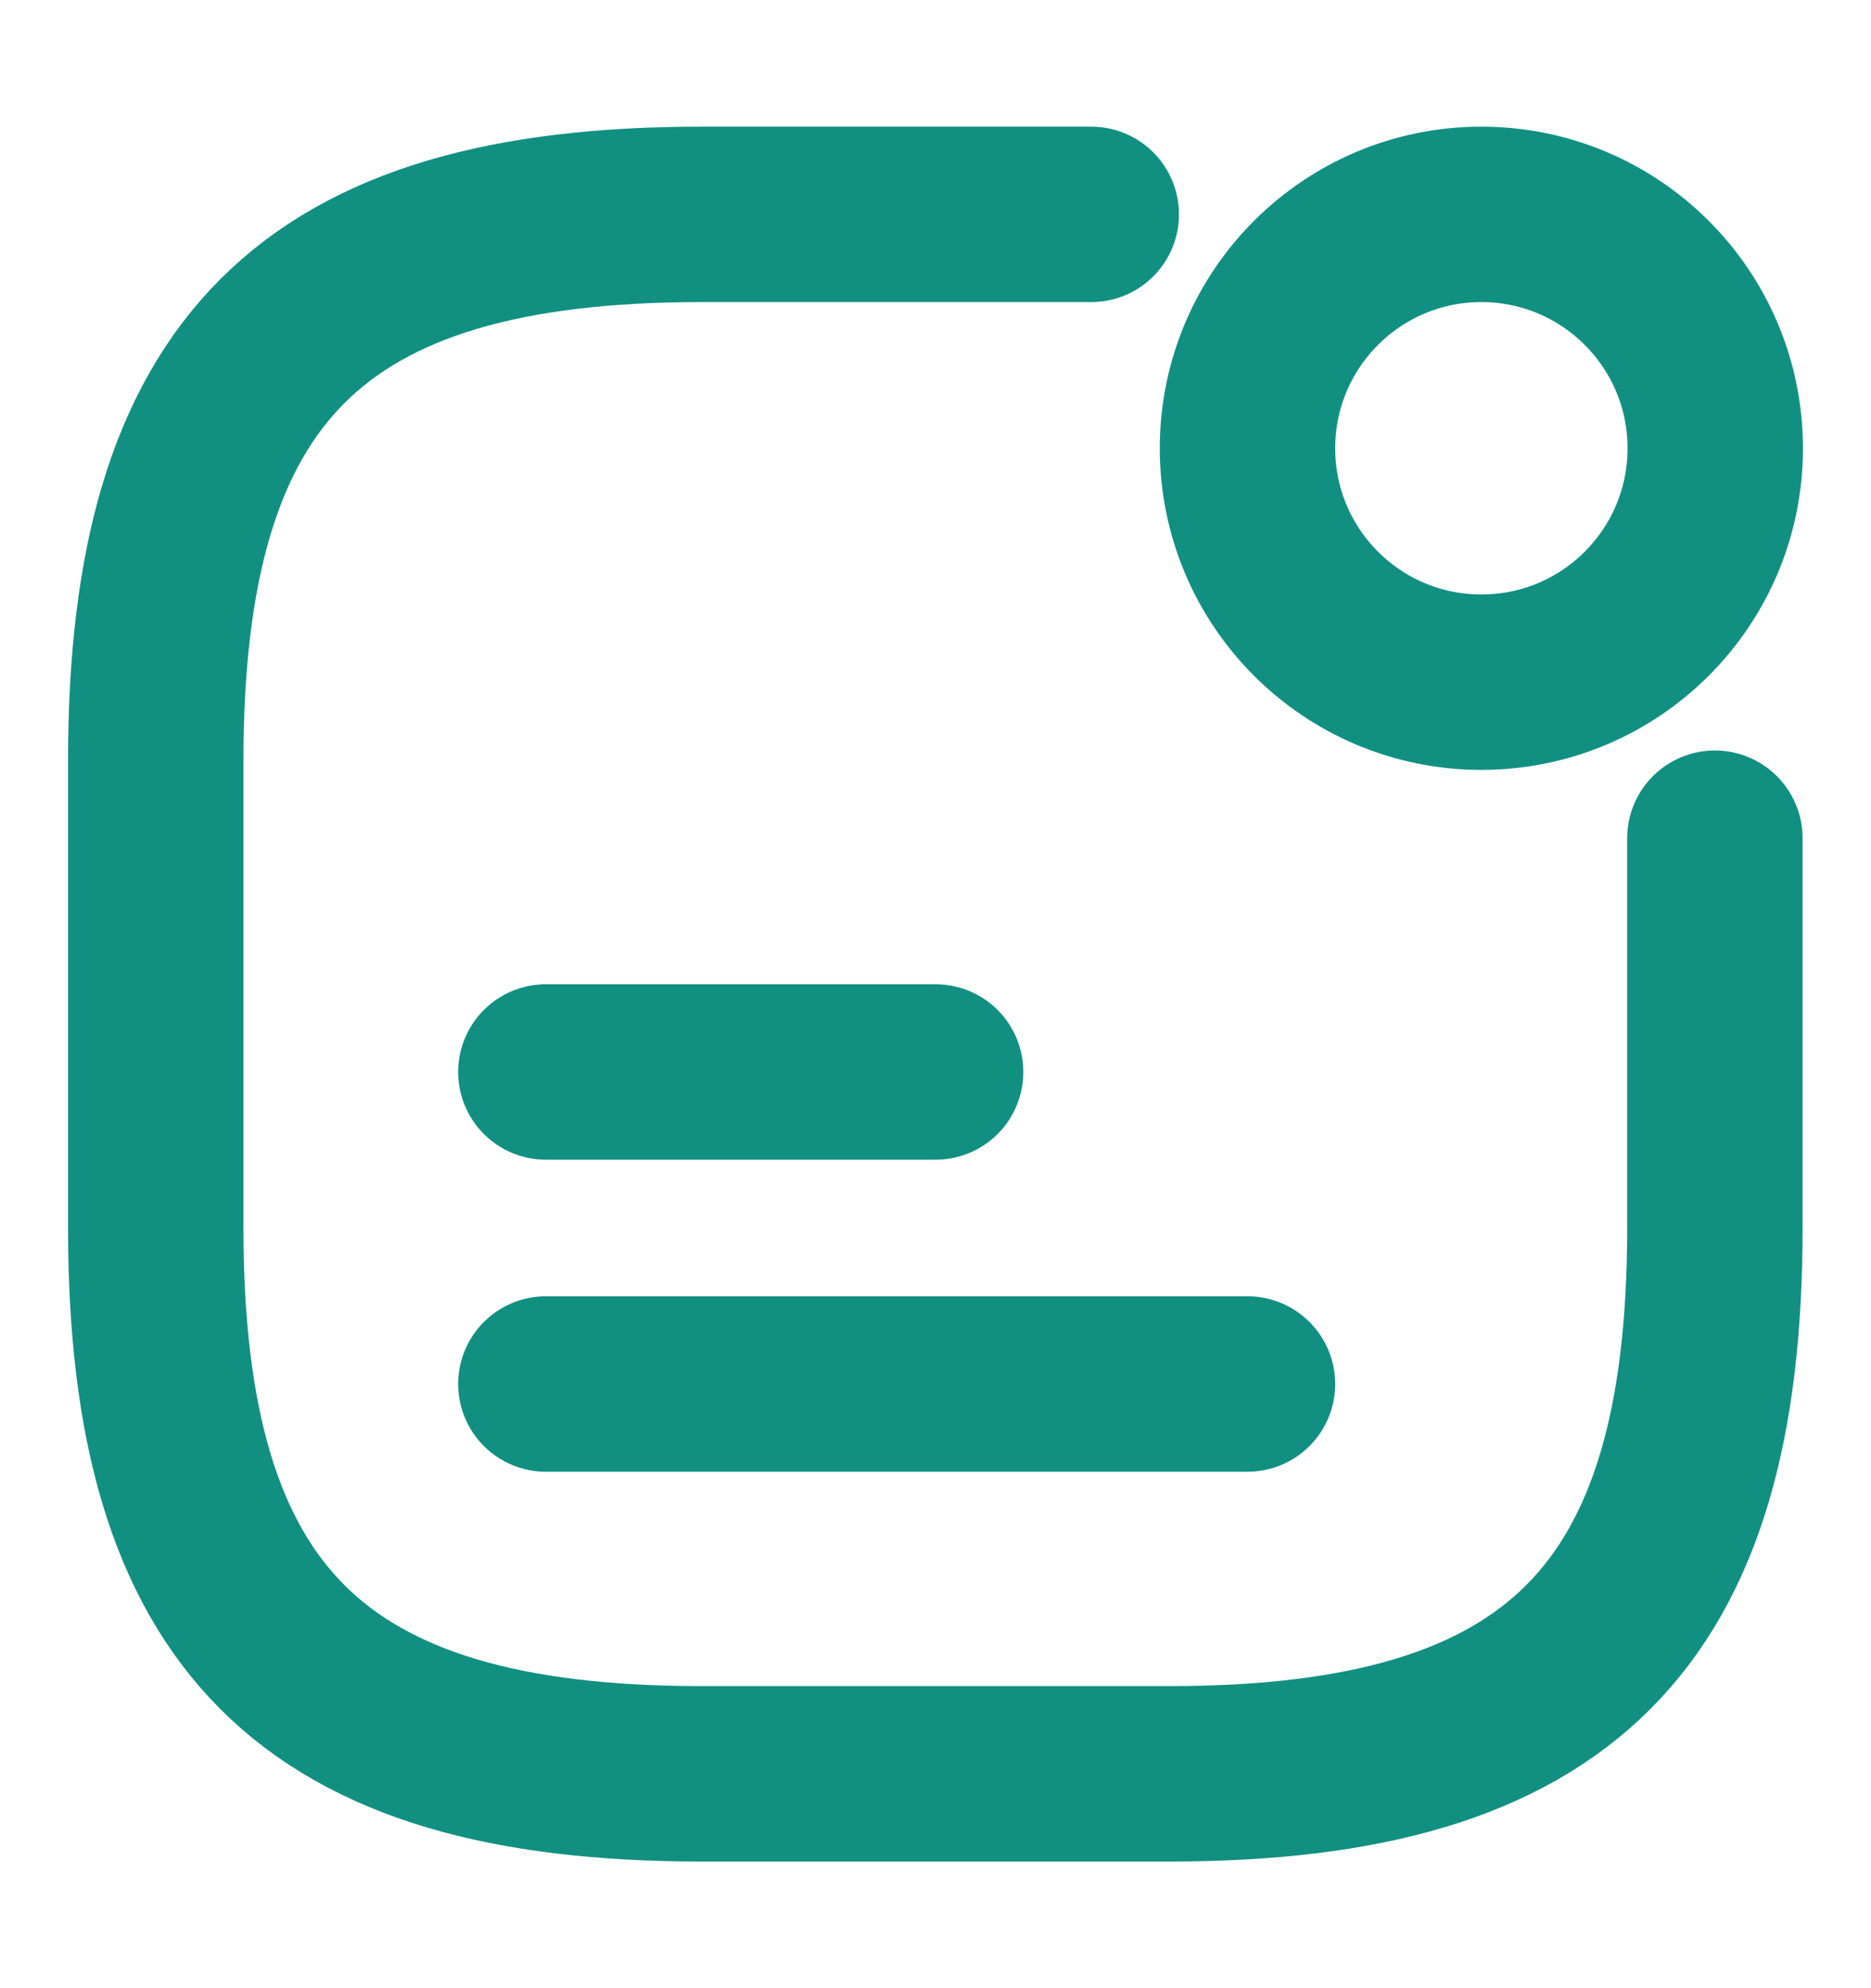
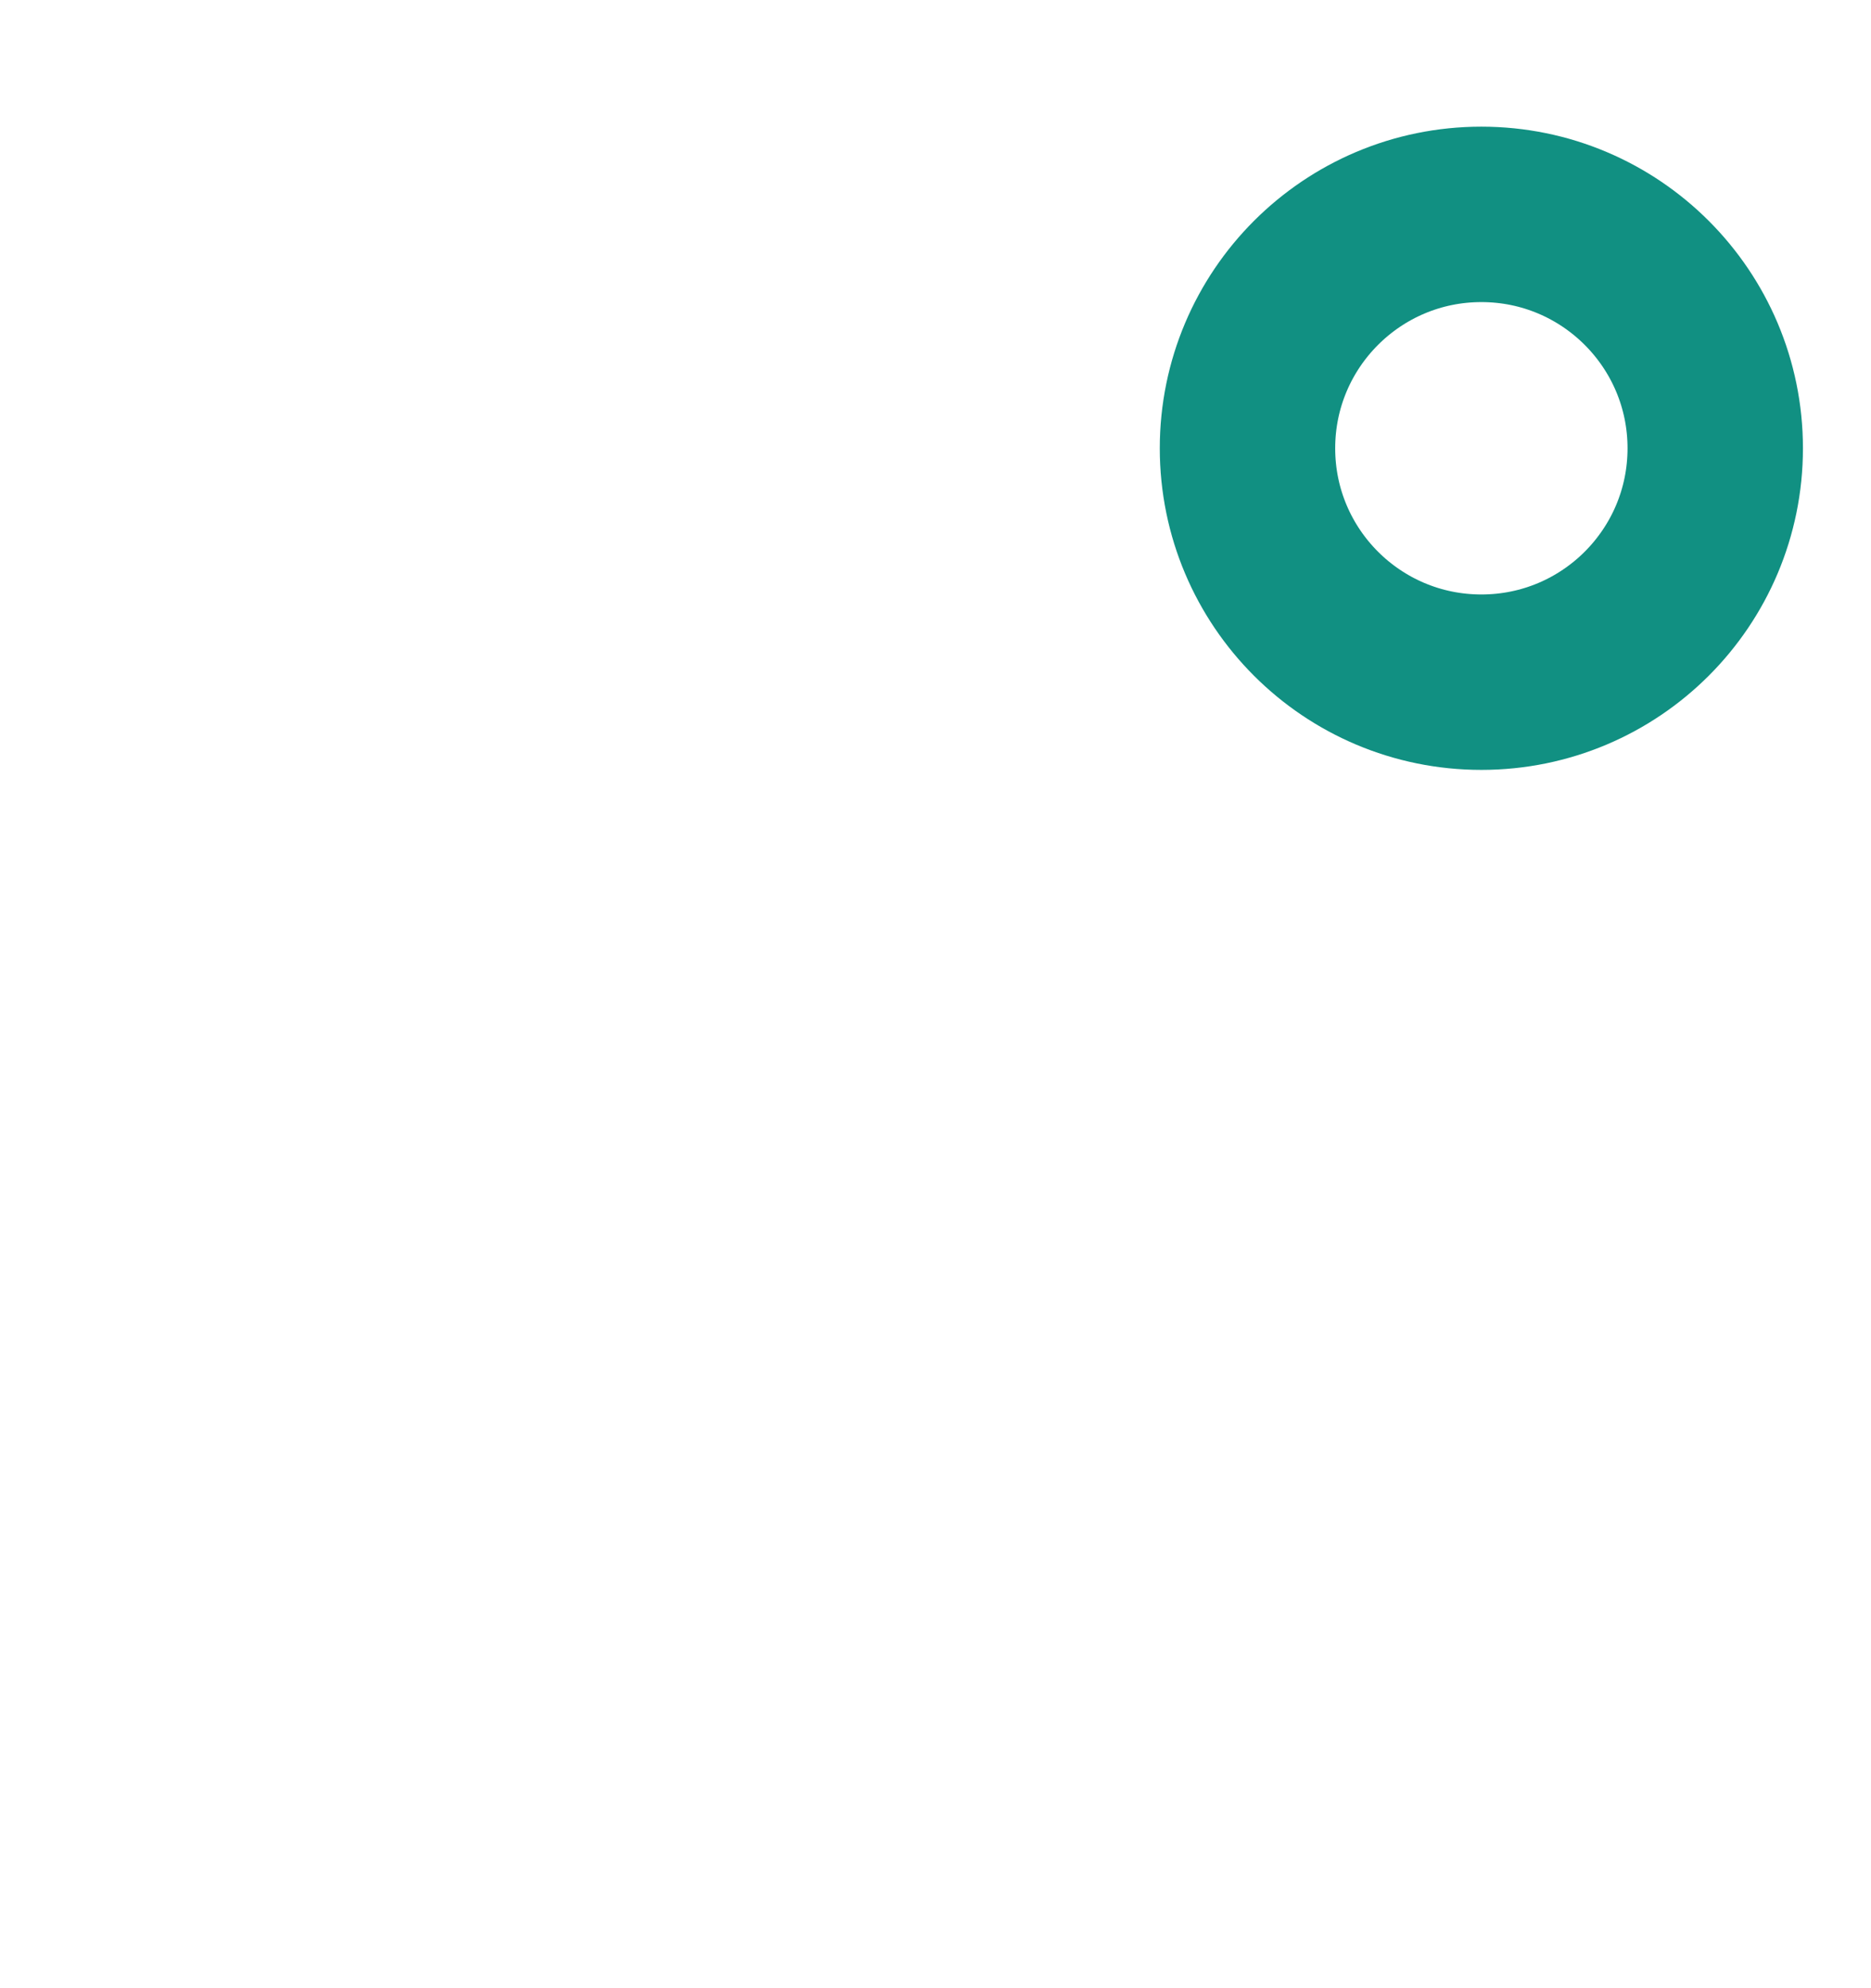
<svg xmlns="http://www.w3.org/2000/svg" width="16" height="17" viewBox="0 0 16 17" fill="none">
  <g id="vuesax/linear/notification-status">
    <g id="notification-status">
      <path id="Vector" d="M12.668 5.833C13.773 5.833 14.668 4.938 14.668 3.833C14.668 2.729 13.773 1.833 12.668 1.833C11.563 1.833 10.668 2.729 10.668 3.833C10.668 4.938 11.563 5.833 12.668 5.833Z" stroke="#119082" stroke-width="1.5" stroke-linecap="round" stroke-linejoin="round" />
-       <path id="Vector_2" d="M4.668 9.166H8.001" stroke="#119082" stroke-width="1.5" stroke-linecap="round" stroke-linejoin="round" />
-       <path id="Vector_3" d="M4.668 11.834H10.668" stroke="#119082" stroke-width="1.5" stroke-linecap="round" stroke-linejoin="round" />
-       <path id="Vector_4" d="M9.332 1.833H5.999C2.665 1.833 1.332 3.167 1.332 6.5V10.5C1.332 13.834 2.665 15.167 5.999 15.167H9.999C13.332 15.167 14.665 13.834 14.665 10.5V7.167" stroke="#119082" stroke-width="1.5" stroke-linecap="round" stroke-linejoin="round" />
    </g>
  </g>
</svg>